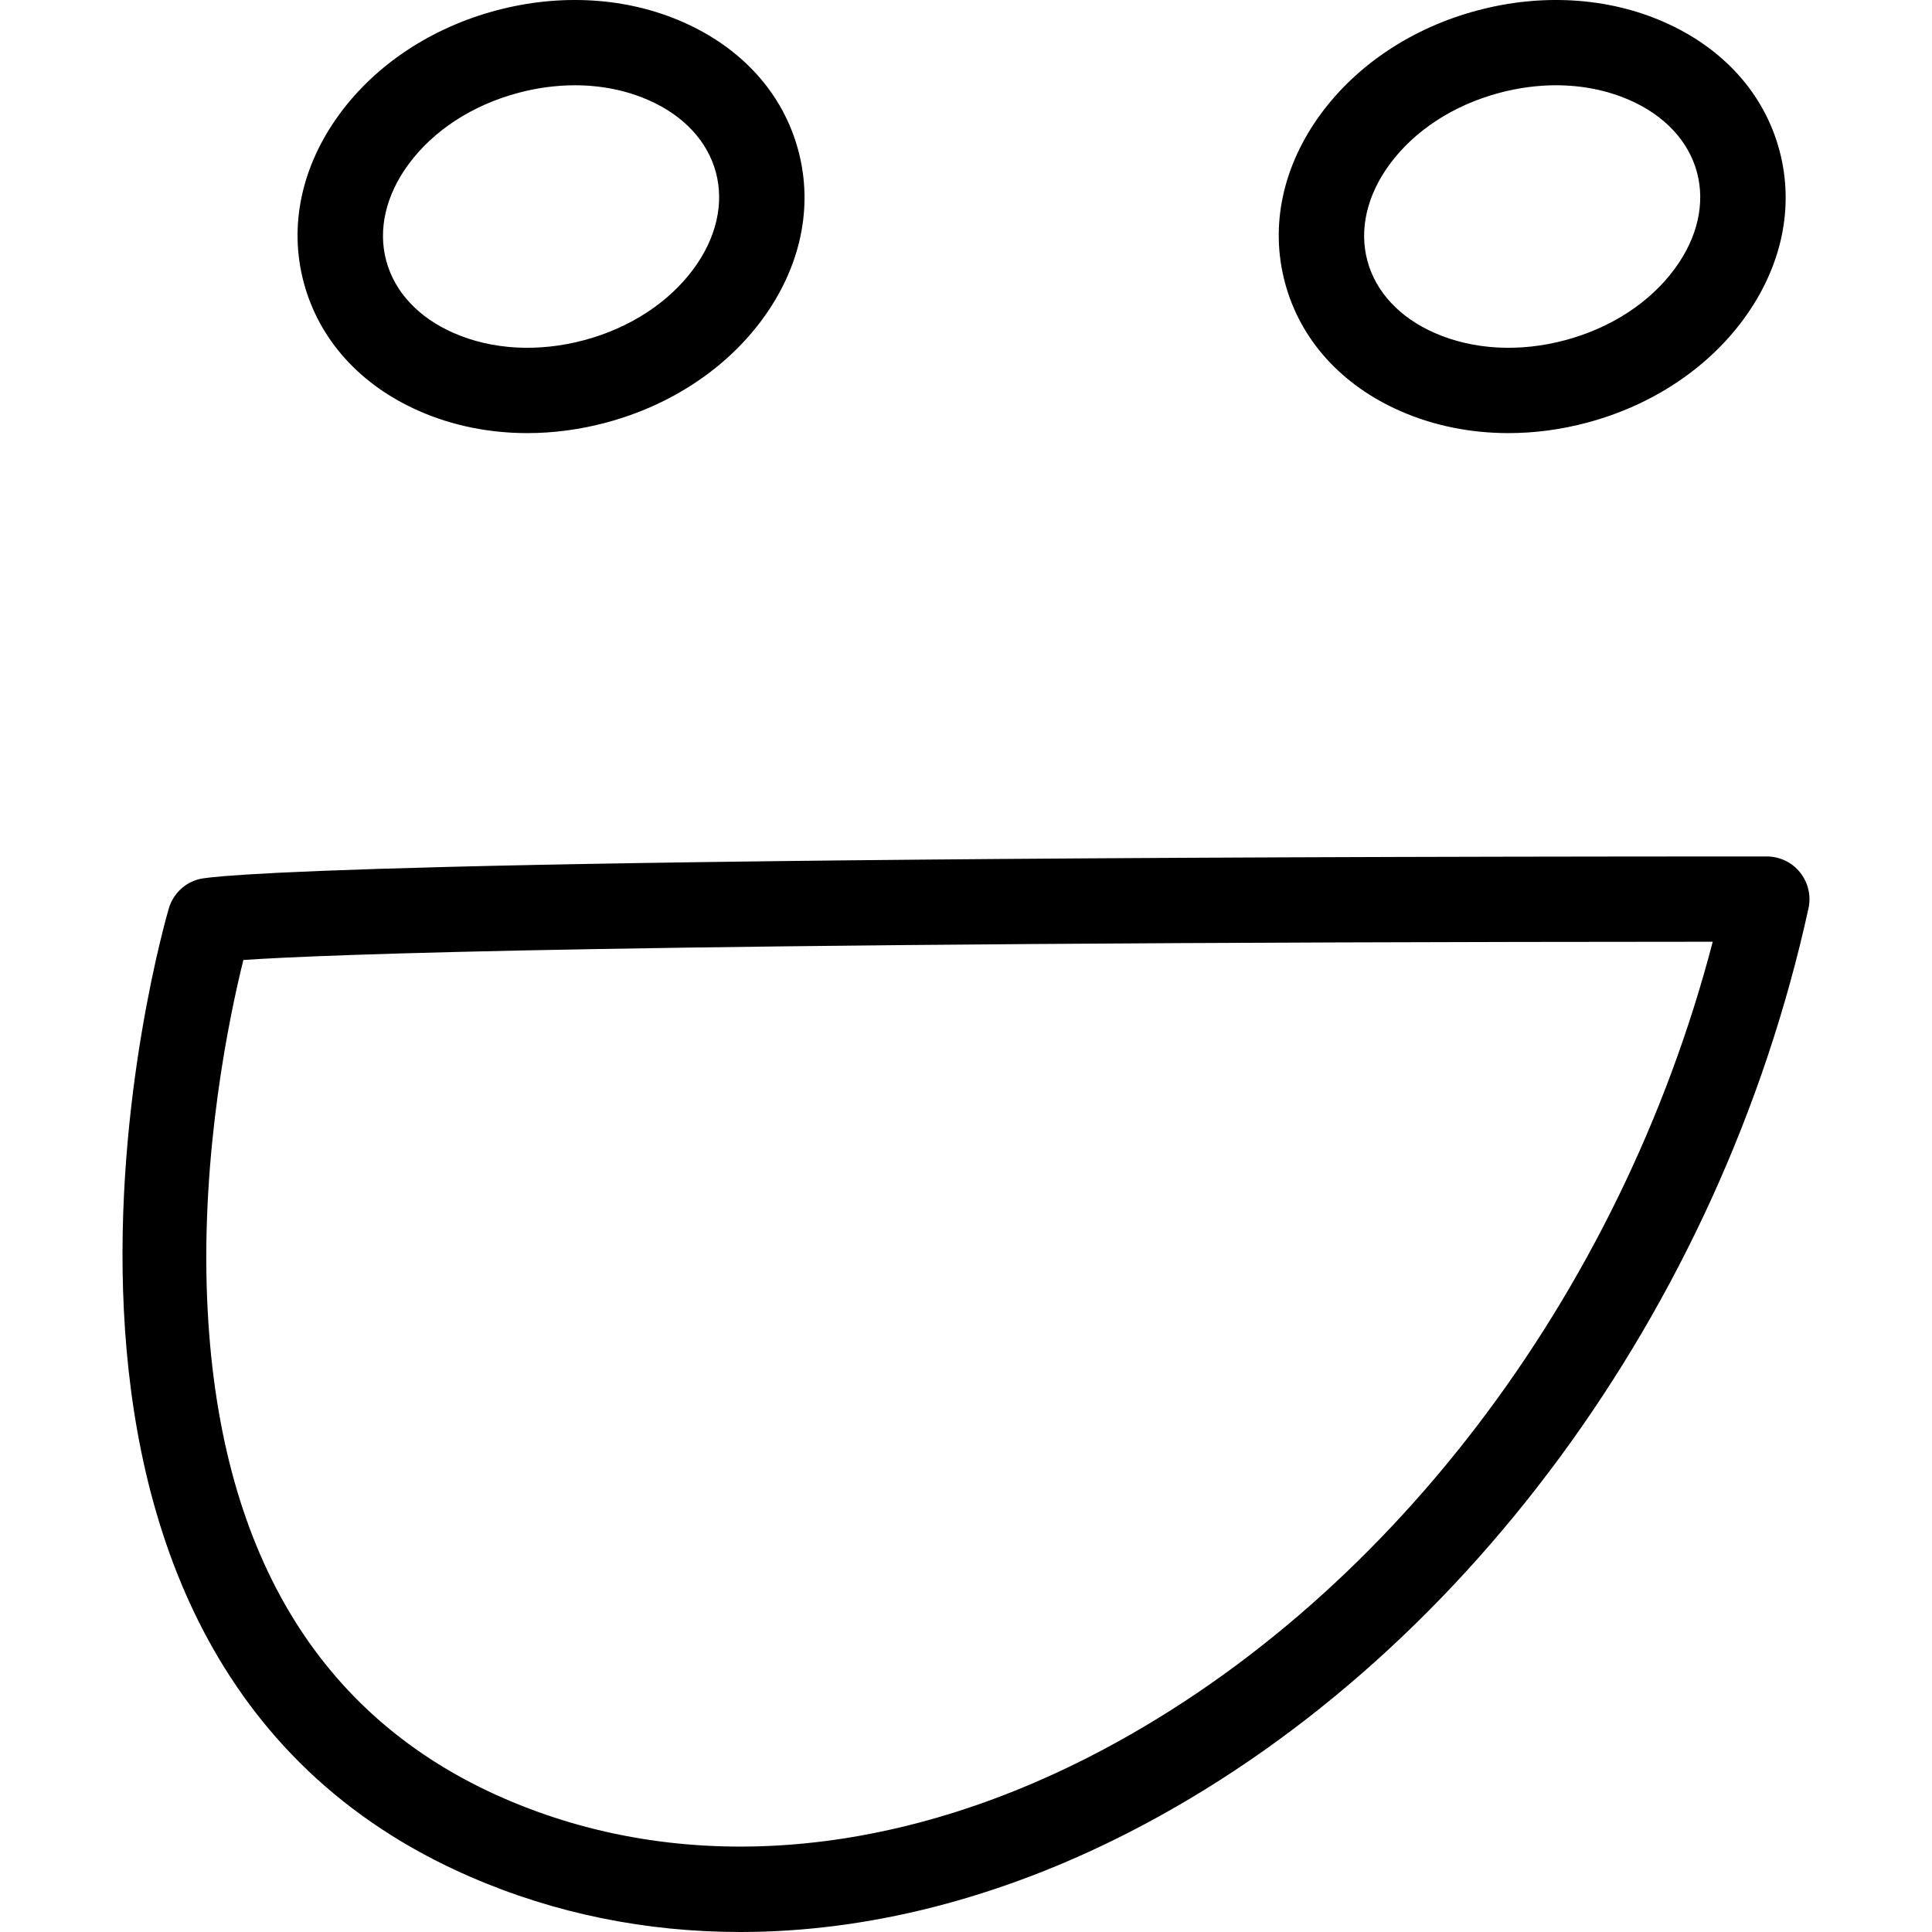
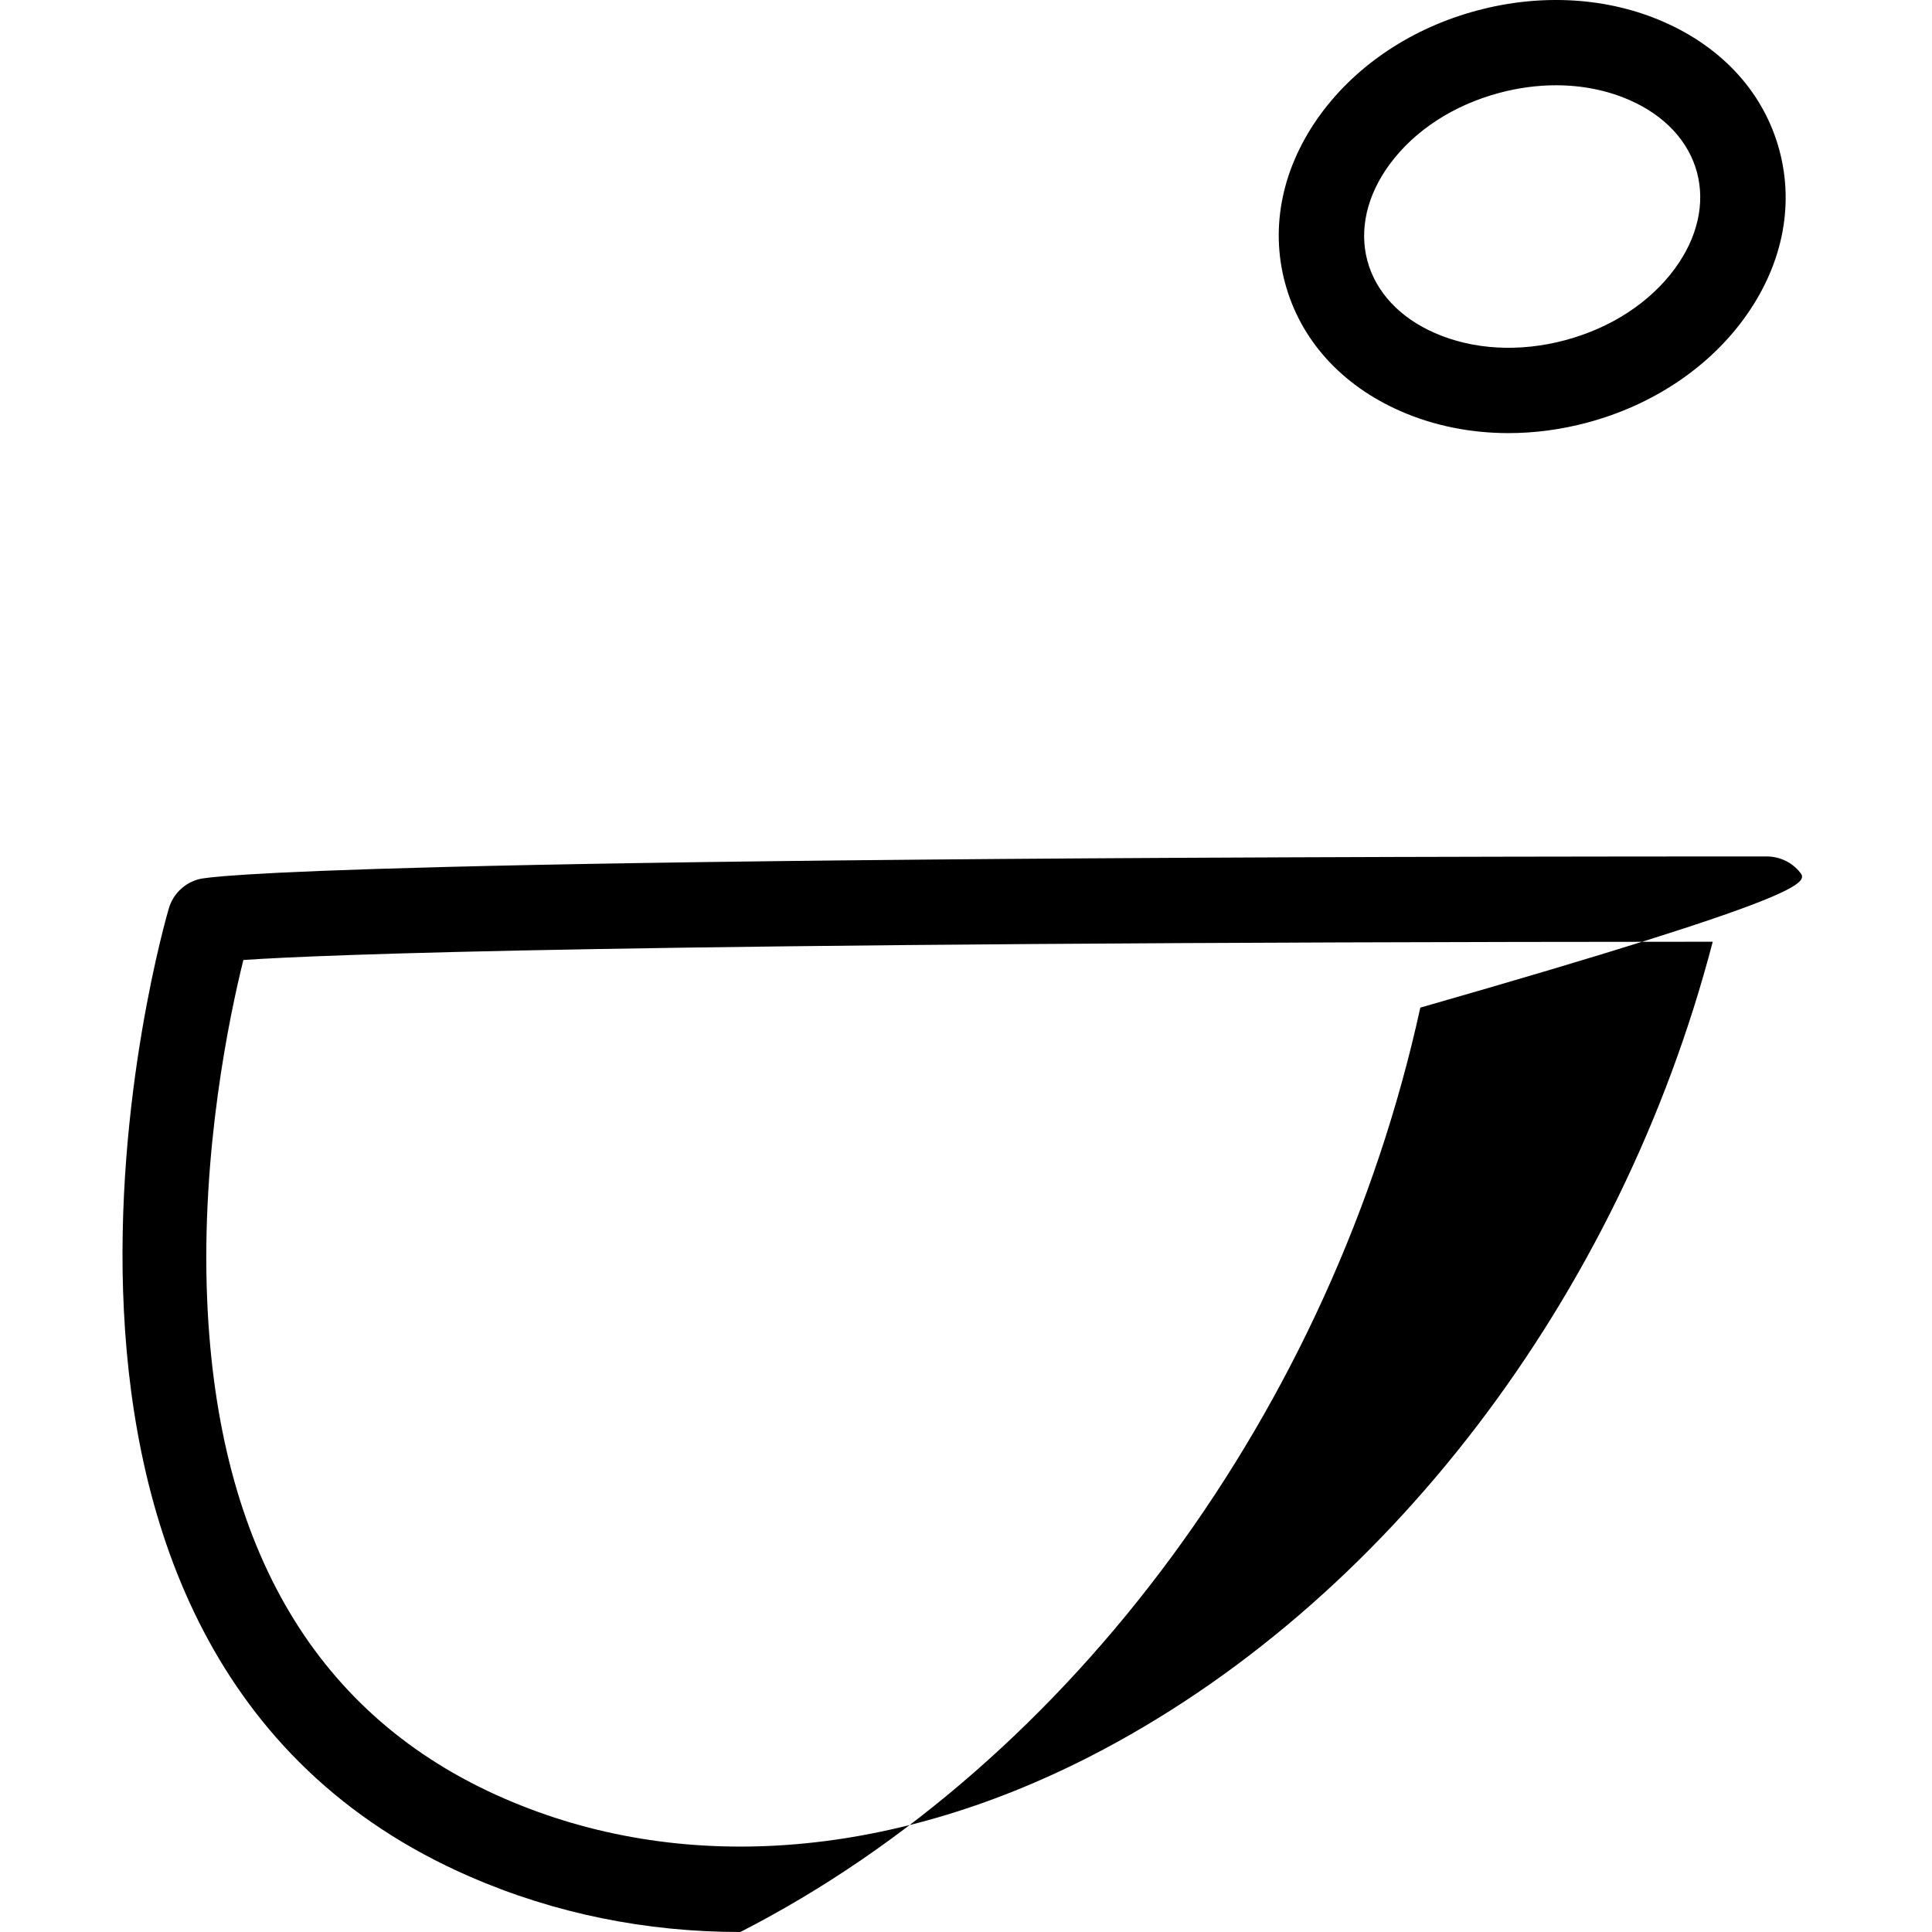
<svg xmlns="http://www.w3.org/2000/svg" fill="#000000" height="800px" width="800px" version="1.1" id="Capa_1" viewBox="0 0 45.29 45.29" xml:space="preserve">
  <g>
    <g>
      <path d="M32.834,9.639c0.778,0.341,1.641,0.514,2.527,0.514c0.612,0,1.235-0.082,1.85-0.247c1.509-0.403,2.808-1.263,3.659-2.419    c0.9-1.225,1.2-2.632,0.843-3.963c-0.356-1.331-1.319-2.4-2.711-3.01c-1.315-0.578-2.87-0.671-4.377-0.267    c-1.509,0.403-2.808,1.263-3.659,2.419c-0.9,1.225-1.2,2.632-0.843,3.963C30.479,7.96,31.442,9.03,32.834,9.639z M32.576,3.852    c0.583-0.792,1.494-1.386,2.565-1.673c0.447-0.12,0.897-0.18,1.334-0.18c0.611,0,1.199,0.116,1.724,0.347    c0.824,0.36,1.386,0.963,1.582,1.695s0.011,1.535-0.522,2.26c-0.583,0.792-1.494,1.386-2.565,1.673c0,0,0,0,0,0    c-1.072,0.287-2.157,0.227-3.058-0.167c-0.824-0.36-1.386-0.963-1.582-1.695S32.043,4.577,32.576,3.852z" />
-       <path d="M9.834,9.639c0.778,0.341,1.641,0.514,2.527,0.514c0.612,0,1.235-0.082,1.85-0.247c1.509-0.403,2.808-1.263,3.659-2.419    c0.9-1.225,1.2-2.632,0.843-3.963c-0.356-1.331-1.319-2.4-2.711-3.01c-1.315-0.578-2.87-0.671-4.377-0.267    C10.115,0.651,8.816,1.51,7.965,2.666c-0.9,1.225-1.2,2.632-0.843,3.963C7.479,7.96,8.442,9.03,9.834,9.639z M9.576,3.852    c0.583-0.792,1.494-1.386,2.565-1.673c0.447-0.12,0.897-0.18,1.335-0.18c0.611,0,1.199,0.116,1.724,0.347    c0.824,0.36,1.386,0.963,1.582,1.695c0.196,0.732,0.011,1.535-0.522,2.26c-0.583,0.792-1.494,1.386-2.565,1.673c0,0,0,0,0,0    c-1.073,0.287-2.158,0.227-3.058-0.167C9.812,7.447,9.25,6.844,9.054,6.112S9.043,4.577,9.576,3.852z" />
-       <path d="M42.196,20.45c-0.189-0.236-0.476-0.373-0.779-0.373c-33.651,0-36.525,0.476-36.743,0.53    c-0.341,0.085-0.612,0.343-0.714,0.68C3.908,21.46-1.157,38.7,11.019,43.994c1.992,0.866,4.129,1.296,6.336,1.296    c2.972,0,6.07-0.781,9.1-2.33c7.778-3.977,13.886-12.28,15.94-21.669C42.459,20.995,42.386,20.685,42.196,20.45z M25.544,41.179    c-4.736,2.421-9.612,2.771-13.727,0.98C7.442,40.257,5.1,36.322,4.856,30.46c-0.144-3.472,0.523-6.643,0.849-7.956    c1.82-0.124,8.83-0.418,34.445-0.428C37.982,30.392,32.468,37.638,25.544,41.179z" />
+       <path d="M42.196,20.45c-0.189-0.236-0.476-0.373-0.779-0.373c-33.651,0-36.525,0.476-36.743,0.53    c-0.341,0.085-0.612,0.343-0.714,0.68C3.908,21.46-1.157,38.7,11.019,43.994c1.992,0.866,4.129,1.296,6.336,1.296    c7.778-3.977,13.886-12.28,15.94-21.669C42.459,20.995,42.386,20.685,42.196,20.45z M25.544,41.179    c-4.736,2.421-9.612,2.771-13.727,0.98C7.442,40.257,5.1,36.322,4.856,30.46c-0.144-3.472,0.523-6.643,0.849-7.956    c1.82-0.124,8.83-0.418,34.445-0.428C37.982,30.392,32.468,37.638,25.544,41.179z" />
    </g>
  </g>
</svg>